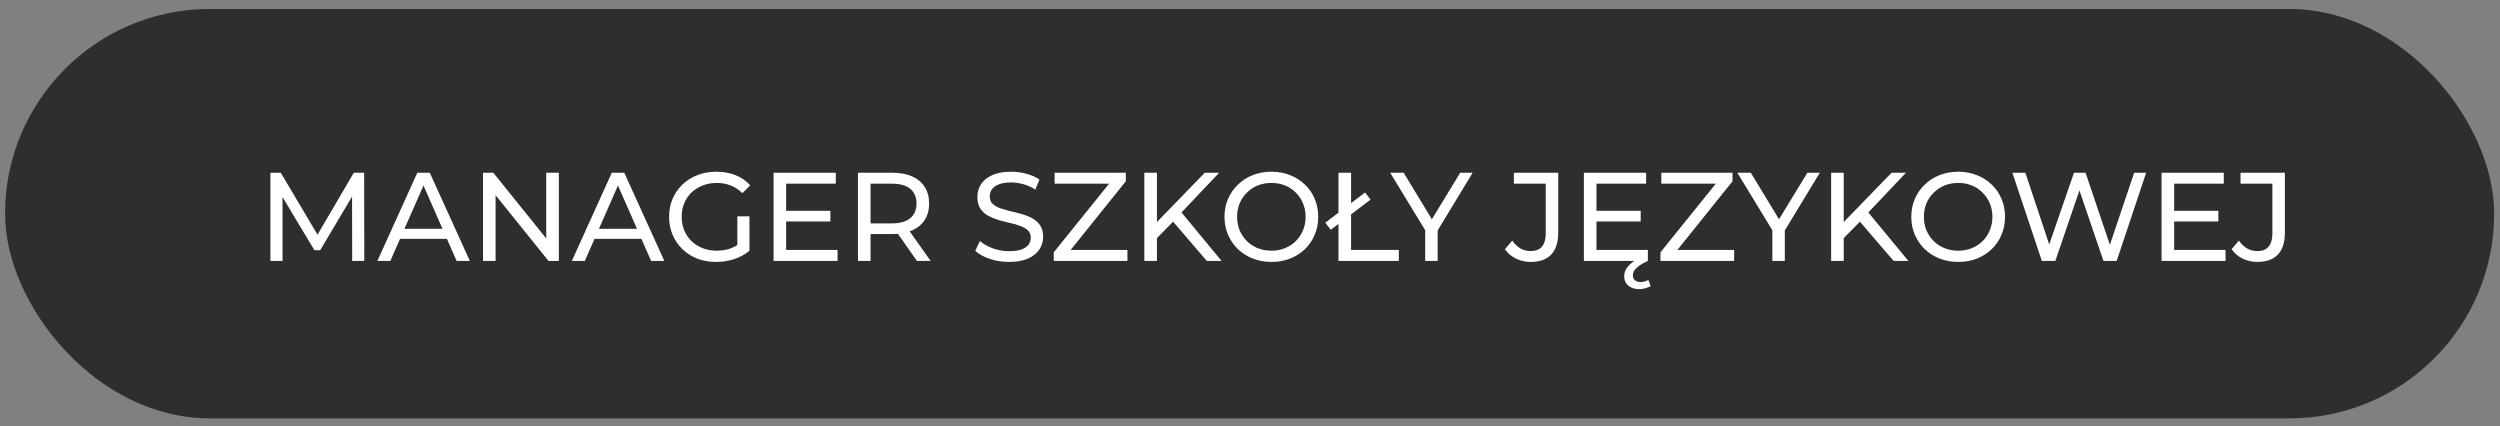
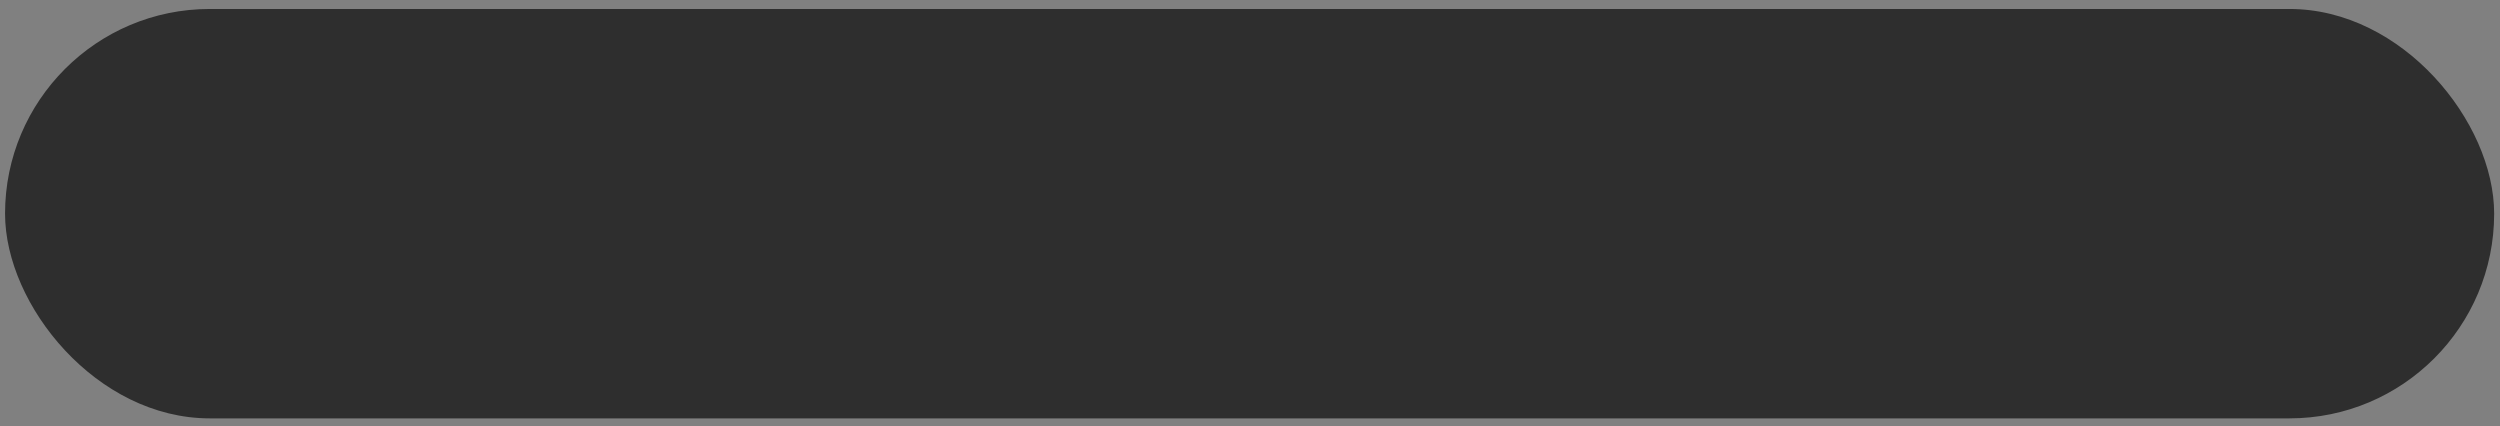
<svg xmlns="http://www.w3.org/2000/svg" width="258" height="44" viewBox="0 0 258 44" fill="none">
  <rect x="0" y="0" width="258" height="44" fill="#808080" stroke="none" />
  <rect x="0.521" y="0.926" width="256.876" height="42.25" rx="21.125" fill="#2E2E2E" />
-   <path d="M27.908 26.926V17.826H28.974L33.056 24.703H32.484L36.514 17.826H37.58L37.593 26.926H36.345L36.332 19.789H36.631L33.043 25.821H32.445L28.831 19.789H29.156V26.926H27.908ZM38.946 26.926L43.067 17.826H44.354L48.488 26.926H47.123L43.444 18.554H43.964L40.285 26.926H38.946ZM40.701 24.651L41.052 23.611H46.174L46.551 24.651H40.701ZM49.846 26.926V17.826H50.911L56.931 25.301H56.371V17.826H57.672V26.926H56.605L50.587 19.451H51.145V26.926H49.846ZM59.017 26.926L63.138 17.826H64.425L68.559 26.926H67.194L63.515 18.554H64.035L60.356 26.926H59.017ZM60.772 24.651L61.123 23.611H66.245L66.622 24.651H60.772ZM73.898 27.03C73.196 27.03 72.55 26.917 71.961 26.692C71.371 26.458 70.86 26.133 70.427 25.717C69.993 25.292 69.656 24.798 69.413 24.235C69.17 23.671 69.049 23.052 69.049 22.376C69.049 21.7 69.17 21.08 69.413 20.517C69.656 19.953 69.993 19.464 70.427 19.048C70.869 18.623 71.385 18.298 71.974 18.073C72.563 17.839 73.213 17.722 73.924 17.722C74.643 17.722 75.302 17.839 75.9 18.073C76.498 18.307 77.005 18.658 77.421 19.126L76.615 19.932C76.242 19.568 75.835 19.303 75.393 19.139C74.96 18.965 74.487 18.879 73.976 18.879C73.456 18.879 72.971 18.965 72.52 19.139C72.078 19.312 71.692 19.555 71.363 19.867C71.042 20.179 70.791 20.551 70.609 20.985C70.436 21.409 70.349 21.873 70.349 22.376C70.349 22.87 70.436 23.333 70.609 23.767C70.791 24.191 71.042 24.564 71.363 24.885C71.692 25.197 72.078 25.439 72.52 25.613C72.962 25.786 73.443 25.873 73.963 25.873C74.448 25.873 74.912 25.799 75.354 25.652C75.805 25.496 76.221 25.24 76.602 24.885L77.343 25.873C76.892 26.254 76.364 26.544 75.757 26.744C75.159 26.934 74.539 27.03 73.898 27.03ZM76.095 25.704V22.324H77.343V25.873L76.095 25.704ZM81.015 21.752H85.695V22.857H81.015V21.752ZM81.132 25.795H86.436V26.926H79.832V17.826H86.254V18.957H81.132V25.795ZM88.541 26.926V17.826H92.09C92.887 17.826 93.567 17.951 94.131 18.203C94.694 18.454 95.127 18.818 95.431 19.295C95.734 19.771 95.886 20.339 95.886 20.998C95.886 21.656 95.734 22.224 95.431 22.701C95.127 23.169 94.694 23.528 94.131 23.78C93.567 24.031 92.887 24.157 92.09 24.157H89.256L89.841 23.559V26.926H88.541ZM94.625 26.926L92.311 23.624H93.702L96.042 26.926H94.625ZM89.841 23.689L89.256 23.052H92.051C92.883 23.052 93.511 22.874 93.936 22.519C94.369 22.155 94.586 21.648 94.586 20.998C94.586 20.348 94.369 19.845 93.936 19.49C93.511 19.134 92.883 18.957 92.051 18.957H89.256L89.841 18.307V23.689ZM104.129 27.03C103.436 27.03 102.773 26.926 102.14 26.718C101.508 26.501 101.009 26.224 100.645 25.886L101.126 24.872C101.473 25.175 101.915 25.426 102.452 25.626C102.99 25.825 103.549 25.925 104.129 25.925C104.658 25.925 105.087 25.864 105.416 25.743C105.746 25.621 105.988 25.457 106.144 25.249C106.3 25.032 106.378 24.789 106.378 24.521C106.378 24.209 106.274 23.957 106.066 23.767C105.867 23.576 105.603 23.424 105.273 23.312C104.953 23.19 104.597 23.086 104.207 23C103.817 22.913 103.423 22.813 103.024 22.701C102.634 22.579 102.275 22.428 101.945 22.246C101.625 22.064 101.365 21.821 101.165 21.518C100.966 21.206 100.866 20.807 100.866 20.322C100.866 19.854 100.988 19.425 101.23 19.035C101.482 18.636 101.863 18.32 102.374 18.086C102.894 17.843 103.553 17.722 104.35 17.722C104.879 17.722 105.403 17.791 105.923 17.93C106.443 18.068 106.894 18.268 107.275 18.528L106.846 19.568C106.456 19.308 106.045 19.121 105.611 19.009C105.178 18.887 104.758 18.827 104.35 18.827C103.839 18.827 103.419 18.892 103.089 19.022C102.76 19.152 102.517 19.325 102.361 19.542C102.214 19.758 102.14 20.001 102.14 20.27C102.14 20.59 102.24 20.846 102.439 21.037C102.647 21.227 102.912 21.379 103.232 21.492C103.562 21.604 103.921 21.708 104.311 21.804C104.701 21.89 105.091 21.99 105.481 22.103C105.88 22.215 106.24 22.363 106.56 22.545C106.89 22.727 107.154 22.969 107.353 23.273C107.553 23.576 107.652 23.966 107.652 24.443C107.652 24.902 107.527 25.331 107.275 25.73C107.024 26.12 106.634 26.436 106.105 26.679C105.585 26.913 104.927 27.03 104.129 27.03ZM108.746 26.926V26.042L114.869 18.45L115.012 18.957H108.837V17.826H116.182V18.71L110.085 26.302L109.929 25.795H116.351V26.926H108.746ZM119.239 24.729L119.174 23.143L124.335 17.826H125.817L121.826 22.038L121.098 22.844L119.239 24.729ZM118.095 26.926V17.826H119.395V26.926H118.095ZM124.543 26.926L120.812 22.584L121.683 21.622L126.064 26.926H124.543ZM131.217 27.03C130.524 27.03 129.878 26.913 129.28 26.679C128.691 26.445 128.179 26.12 127.746 25.704C127.313 25.279 126.975 24.785 126.732 24.222C126.489 23.658 126.368 23.043 126.368 22.376C126.368 21.708 126.489 21.093 126.732 20.53C126.975 19.966 127.313 19.477 127.746 19.061C128.179 18.636 128.691 18.307 129.28 18.073C129.869 17.839 130.515 17.722 131.217 17.722C131.91 17.722 132.547 17.839 133.128 18.073C133.717 18.298 134.229 18.623 134.662 19.048C135.104 19.464 135.442 19.953 135.676 20.517C135.919 21.08 136.04 21.7 136.04 22.376C136.04 23.052 135.919 23.671 135.676 24.235C135.442 24.798 135.104 25.292 134.662 25.717C134.229 26.133 133.717 26.458 133.128 26.692C132.547 26.917 131.91 27.03 131.217 27.03ZM131.217 25.873C131.72 25.873 132.183 25.786 132.608 25.613C133.041 25.439 133.414 25.197 133.726 24.885C134.047 24.564 134.294 24.191 134.467 23.767C134.649 23.342 134.74 22.878 134.74 22.376C134.74 21.873 134.649 21.409 134.467 20.985C134.294 20.56 134.047 20.192 133.726 19.88C133.414 19.559 133.041 19.312 132.608 19.139C132.183 18.965 131.72 18.879 131.217 18.879C130.706 18.879 130.233 18.965 129.8 19.139C129.375 19.312 129.003 19.559 128.682 19.88C128.361 20.192 128.11 20.56 127.928 20.985C127.755 21.409 127.668 21.873 127.668 22.376C127.668 22.878 127.755 23.342 127.928 23.767C128.11 24.191 128.361 24.564 128.682 24.885C129.003 25.197 129.375 25.439 129.8 25.613C130.233 25.786 130.706 25.873 131.217 25.873ZM138.131 26.926V17.826H139.431V25.795H144.358V26.926H138.131ZM137.338 23.715L136.766 22.987L140.874 19.867L141.446 20.595L137.338 23.715ZM147.08 26.926V23.442L147.379 24.248L143.466 17.826H144.857L148.146 23.247H147.392L150.694 17.826H151.981L148.081 24.248L148.367 23.442V26.926H147.08ZM157.961 27.03C157.423 27.03 156.921 26.917 156.453 26.692C155.985 26.466 155.603 26.141 155.309 25.717L156.063 24.833C156.314 25.179 156.596 25.448 156.908 25.639C157.228 25.821 157.579 25.912 157.961 25.912C159.001 25.912 159.521 25.296 159.521 24.066V18.957H156.232V17.826H160.808V24.001C160.808 25.015 160.565 25.773 160.08 26.276C159.603 26.778 158.897 27.03 157.961 27.03ZM164.639 21.752H169.319V22.857H164.639V21.752ZM164.756 25.795H170.06V26.926H163.456V17.826H169.878V18.957H164.756V25.795ZM169.176 29.838C168.69 29.838 168.309 29.716 168.032 29.474C167.754 29.231 167.616 28.915 167.616 28.525C167.616 28.291 167.672 28.057 167.785 27.823C167.906 27.589 168.105 27.359 168.383 27.134C168.66 26.908 169.024 26.7 169.475 26.51L170.06 26.926C169.678 27.099 169.375 27.268 169.15 27.433C168.924 27.597 168.76 27.762 168.656 27.927C168.56 28.091 168.513 28.26 168.513 28.434C168.513 28.65 168.586 28.815 168.734 28.928C168.89 29.049 169.08 29.11 169.306 29.11C169.453 29.11 169.596 29.088 169.735 29.045C169.882 29.001 170.008 28.949 170.112 28.889L170.346 29.526C170.19 29.621 170.008 29.695 169.8 29.747C169.6 29.807 169.392 29.838 169.176 29.838ZM171.359 26.926V26.042L177.482 18.45L177.625 18.957H171.45V17.826H178.795V18.71L172.698 26.302L172.542 25.795H178.964V26.926H171.359ZM182.906 26.926V23.442L183.205 24.248L179.292 17.826H180.683L183.972 23.247H183.218L186.52 17.826H187.807L183.907 24.248L184.193 23.442V26.926H182.906ZM190.117 24.729L190.052 23.143L195.213 17.826H196.695L192.704 22.038L191.976 22.844L190.117 24.729ZM188.973 26.926V17.826H190.273V26.926H188.973ZM195.421 26.926L191.69 22.584L192.561 21.622L196.942 26.926H195.421ZM202.095 27.03C201.402 27.03 200.756 26.913 200.158 26.679C199.569 26.445 199.057 26.12 198.624 25.704C198.191 25.279 197.853 24.785 197.61 24.222C197.367 23.658 197.246 23.043 197.246 22.376C197.246 21.708 197.367 21.093 197.61 20.53C197.853 19.966 198.191 19.477 198.624 19.061C199.057 18.636 199.569 18.307 200.158 18.073C200.747 17.839 201.393 17.722 202.095 17.722C202.788 17.722 203.425 17.839 204.006 18.073C204.595 18.298 205.107 18.623 205.54 19.048C205.982 19.464 206.32 19.953 206.554 20.517C206.797 21.08 206.918 21.7 206.918 22.376C206.918 23.052 206.797 23.671 206.554 24.235C206.32 24.798 205.982 25.292 205.54 25.717C205.107 26.133 204.595 26.458 204.006 26.692C203.425 26.917 202.788 27.03 202.095 27.03ZM202.095 25.873C202.598 25.873 203.061 25.786 203.486 25.613C203.919 25.439 204.292 25.197 204.604 24.885C204.925 24.564 205.172 24.191 205.345 23.767C205.527 23.342 205.618 22.878 205.618 22.376C205.618 21.873 205.527 21.409 205.345 20.985C205.172 20.56 204.925 20.192 204.604 19.88C204.292 19.559 203.919 19.312 203.486 19.139C203.061 18.965 202.598 18.879 202.095 18.879C201.584 18.879 201.111 18.965 200.678 19.139C200.253 19.312 199.881 19.559 199.56 19.88C199.239 20.192 198.988 20.56 198.806 20.985C198.633 21.409 198.546 21.873 198.546 22.376C198.546 22.878 198.633 23.342 198.806 23.767C198.988 24.191 199.239 24.564 199.56 24.885C199.881 25.197 200.253 25.439 200.678 25.613C201.111 25.786 201.584 25.873 202.095 25.873ZM210.719 26.926L207.677 17.826H209.016L211.811 26.224H211.135L214.034 17.826H215.23L218.064 26.224H217.414L220.248 17.826H221.483L218.441 26.926H217.076L214.424 19.139H214.775L212.11 26.926H210.719ZM224.256 21.752H228.936V22.857H224.256V21.752ZM224.373 25.795H229.677V26.926H223.073V17.826H229.495V18.957H224.373V25.795ZM232.952 27.03C232.415 27.03 231.912 26.917 231.444 26.692C230.976 26.466 230.595 26.141 230.3 25.717L231.054 24.833C231.305 25.179 231.587 25.448 231.899 25.639C232.22 25.821 232.571 25.912 232.952 25.912C233.992 25.912 234.512 25.296 234.512 24.066V18.957H231.223V17.826H235.799V24.001C235.799 25.015 235.556 25.773 235.071 26.276C234.594 26.778 233.888 27.03 232.952 27.03Z" fill="white" />
</svg>